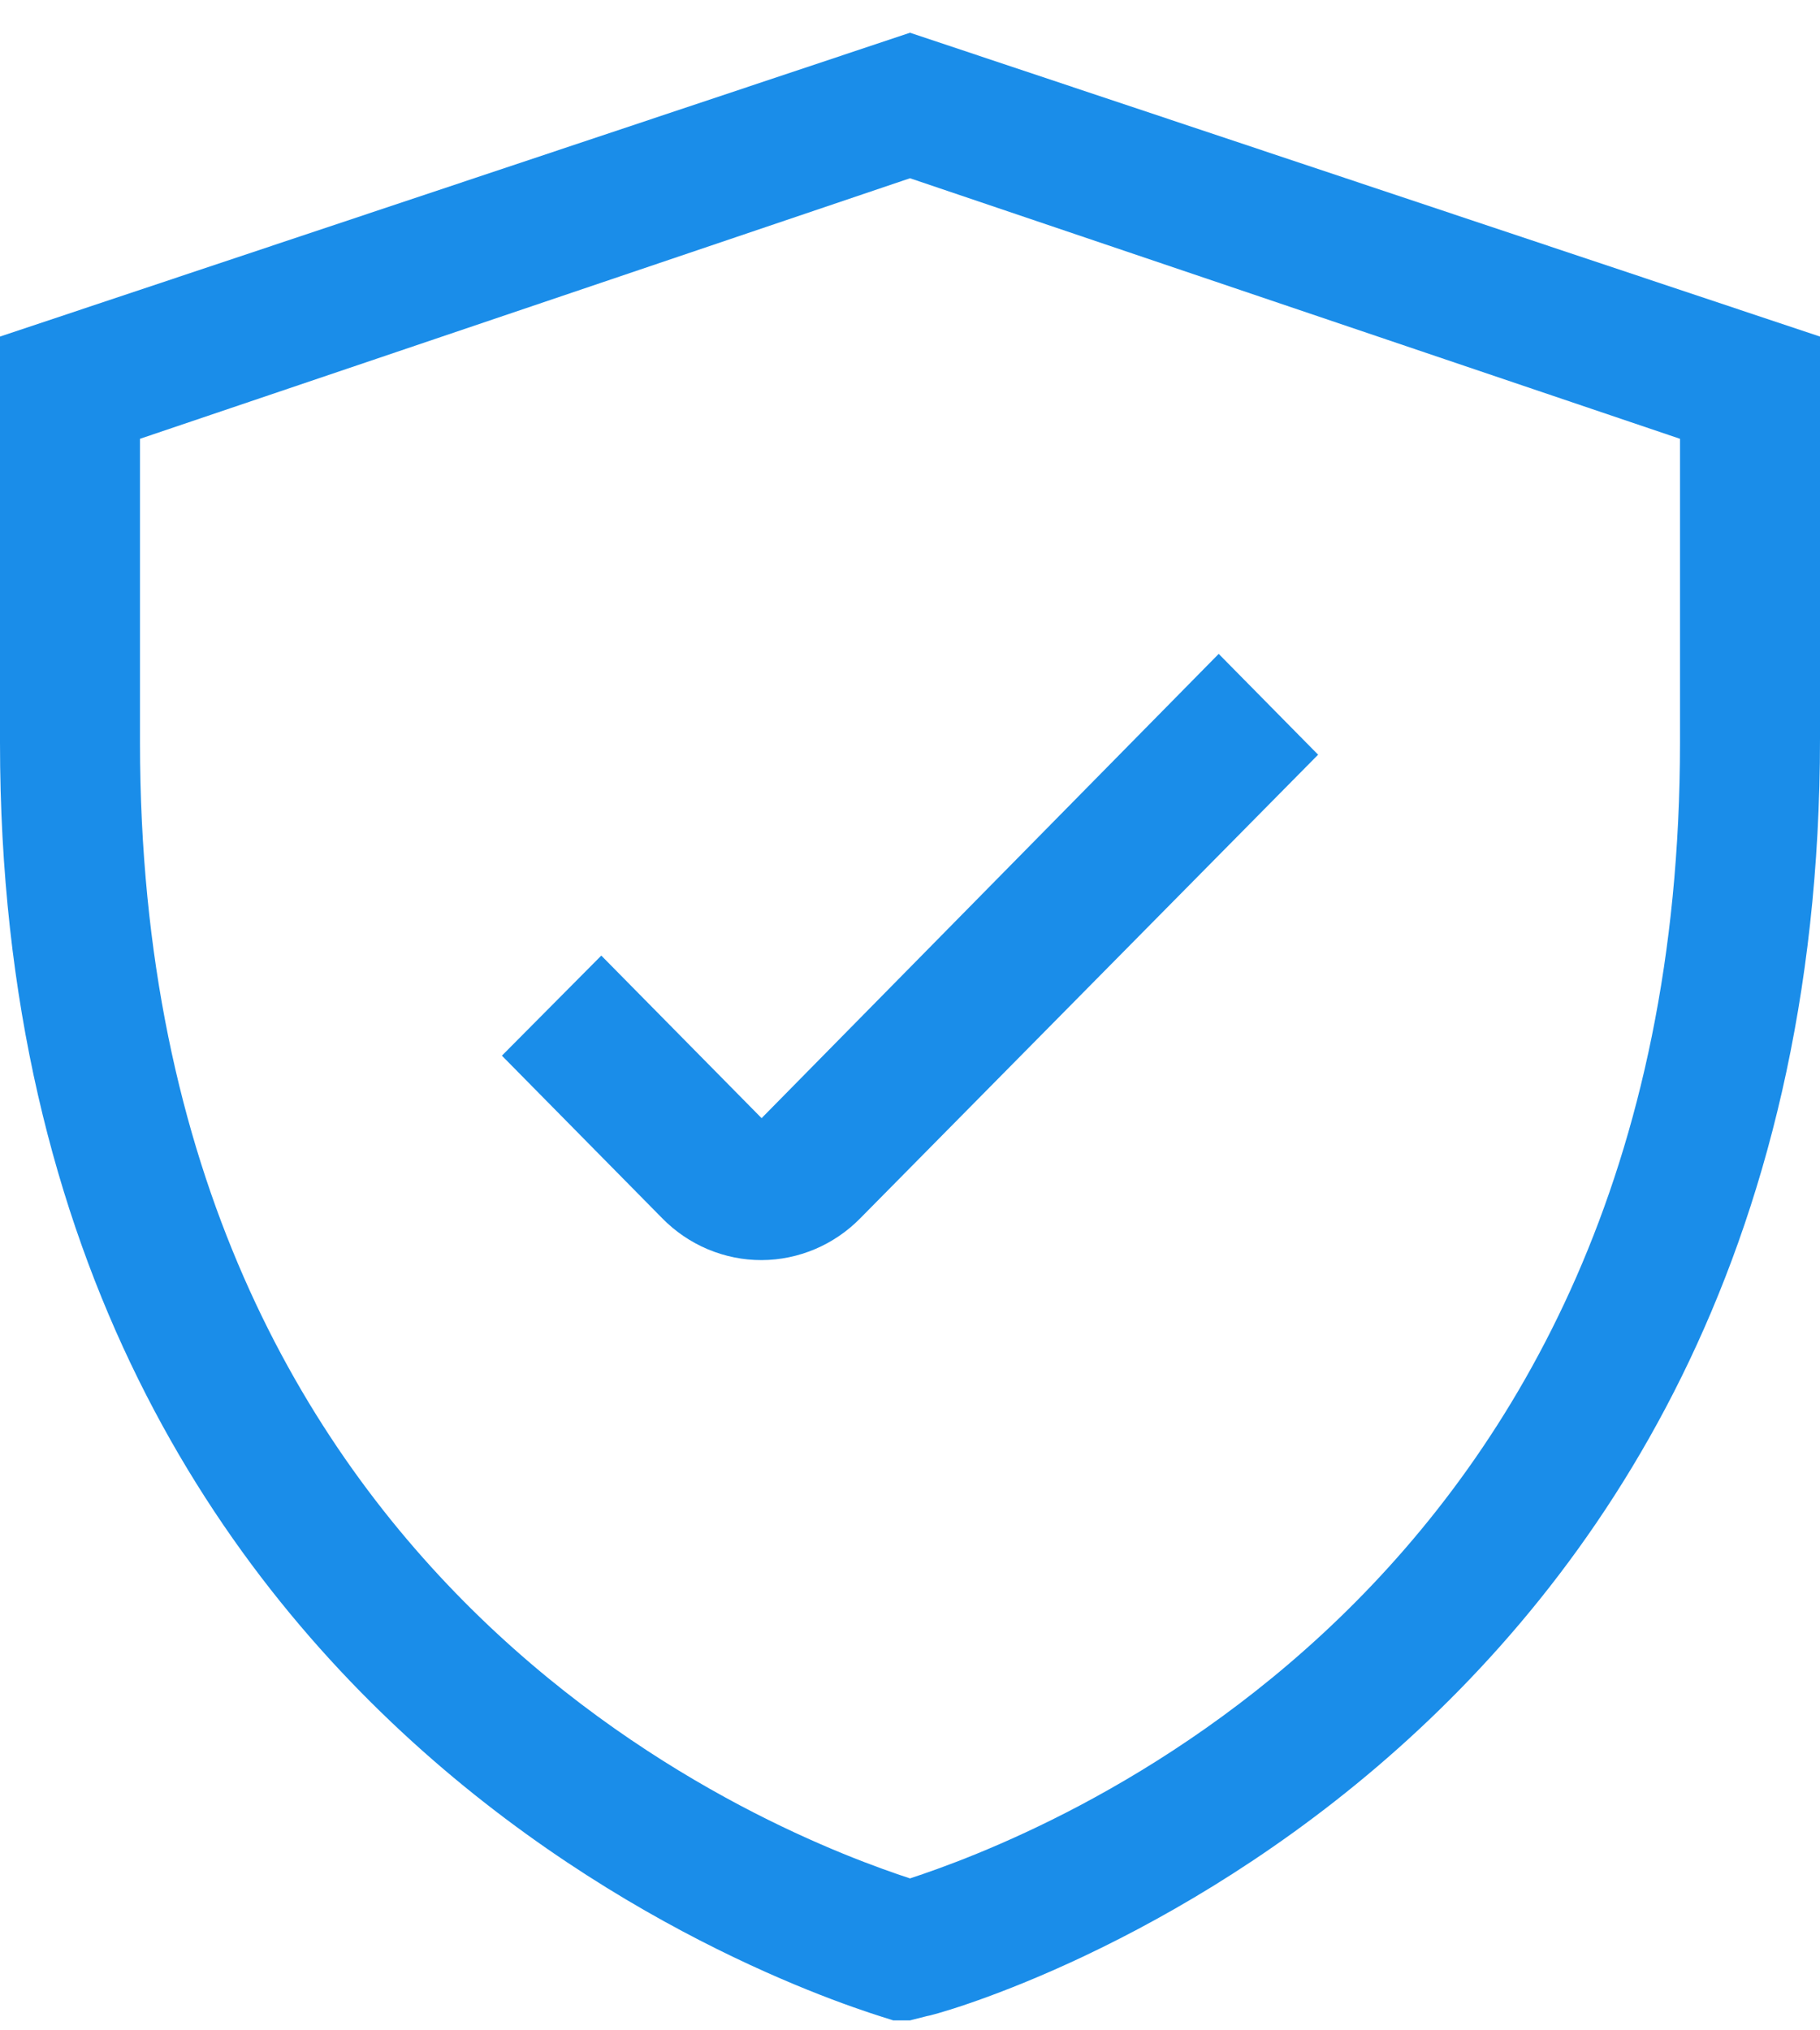
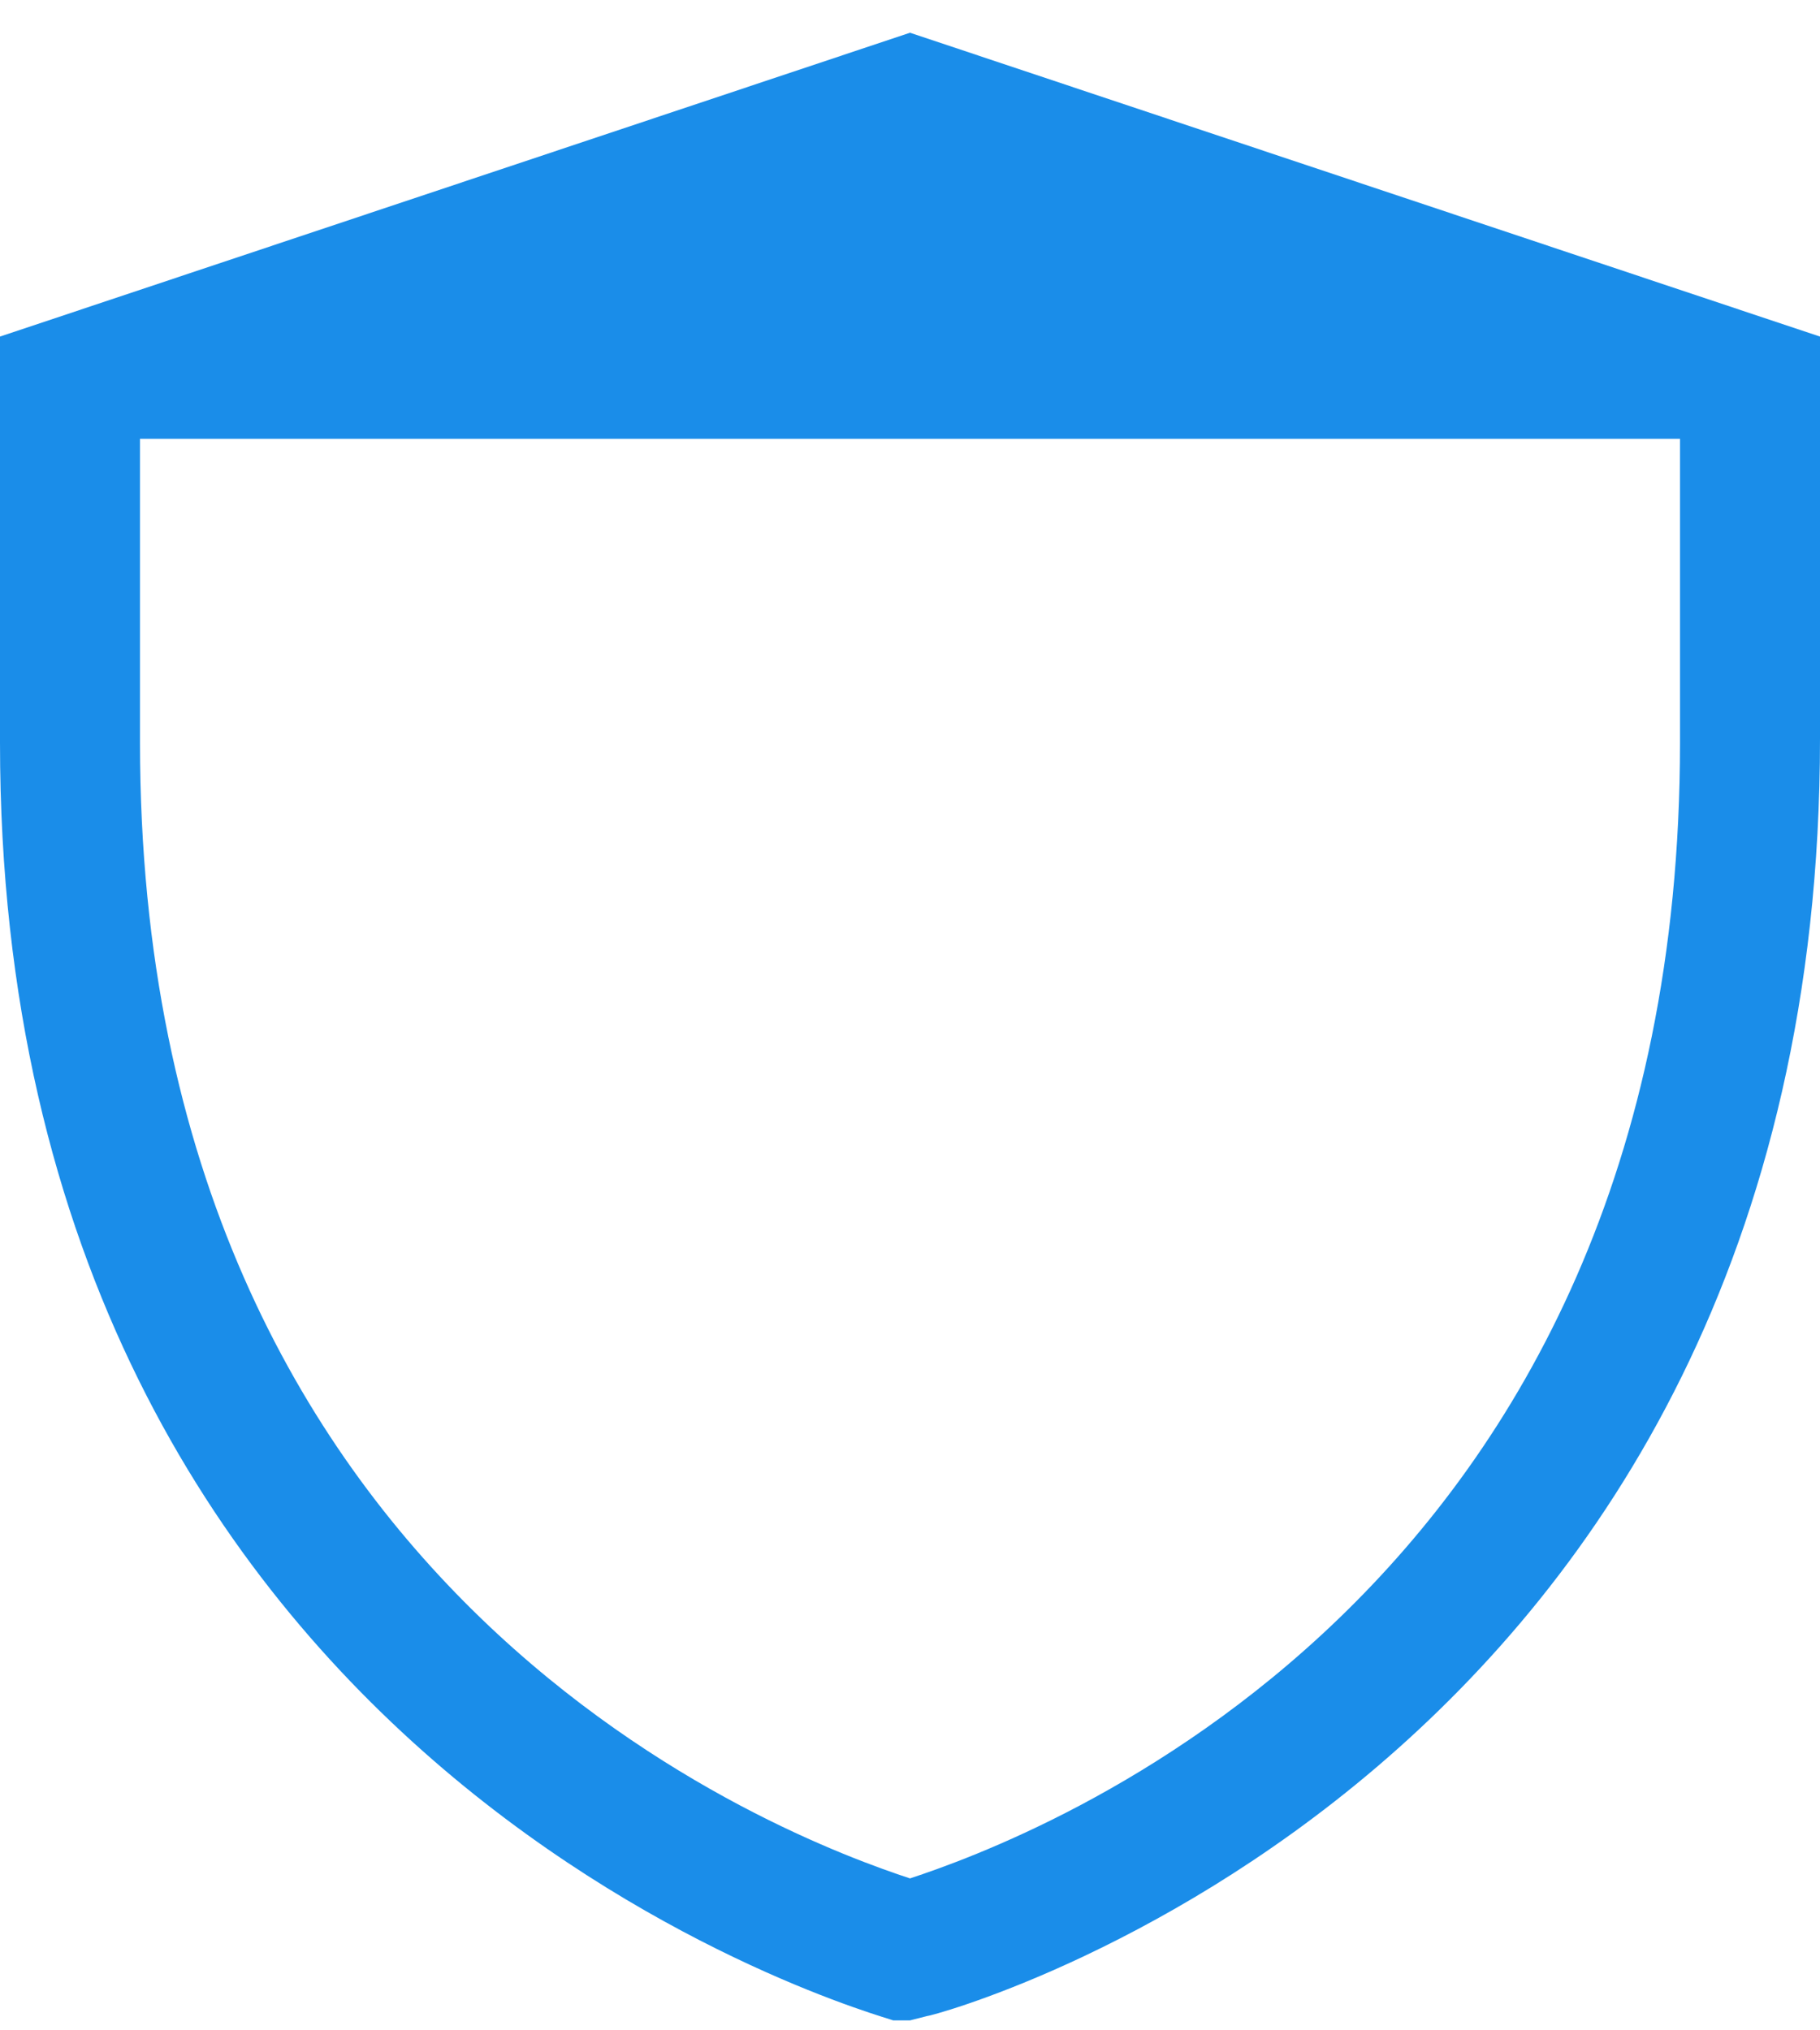
<svg xmlns="http://www.w3.org/2000/svg" width="52" height="58" viewBox="0 0 52 58" fill="none">
-   <path d="M26 0.935L0 9.615V21.214C0 50.842 25.26 57.594 25.52 57.716H26L26.48 57.594C26.74 57.594 52 50.781 52 21.092V9.615L26 0.935ZM48 21.214C48 45.752 29.38 52.545 26 53.66C22.62 52.545 4 45.752 4 21.214V12.535L26 5.092L48 12.535V21.214Z" fill="#1A8DE9" />
-   <path d="M17.18 27.298L14.34 30.157L18.92 34.801C19.292 35.181 19.735 35.482 20.222 35.687C20.709 35.892 21.232 35.998 21.76 35.997C22.819 35.993 23.833 35.563 24.58 34.801L37.66 21.559L34.82 18.679L21.76 31.942L17.18 27.298Z" fill="#1A8DE9" />
+   <path d="M26 0.935L0 9.615V21.214C0 50.842 25.26 57.594 25.52 57.716H26L26.48 57.594C26.74 57.594 52 50.781 52 21.092V9.615L26 0.935ZM48 21.214C48 45.752 29.38 52.545 26 53.66C22.62 52.545 4 45.752 4 21.214V12.535L48 12.535V21.214Z" fill="#1A8DE9" />
</svg>